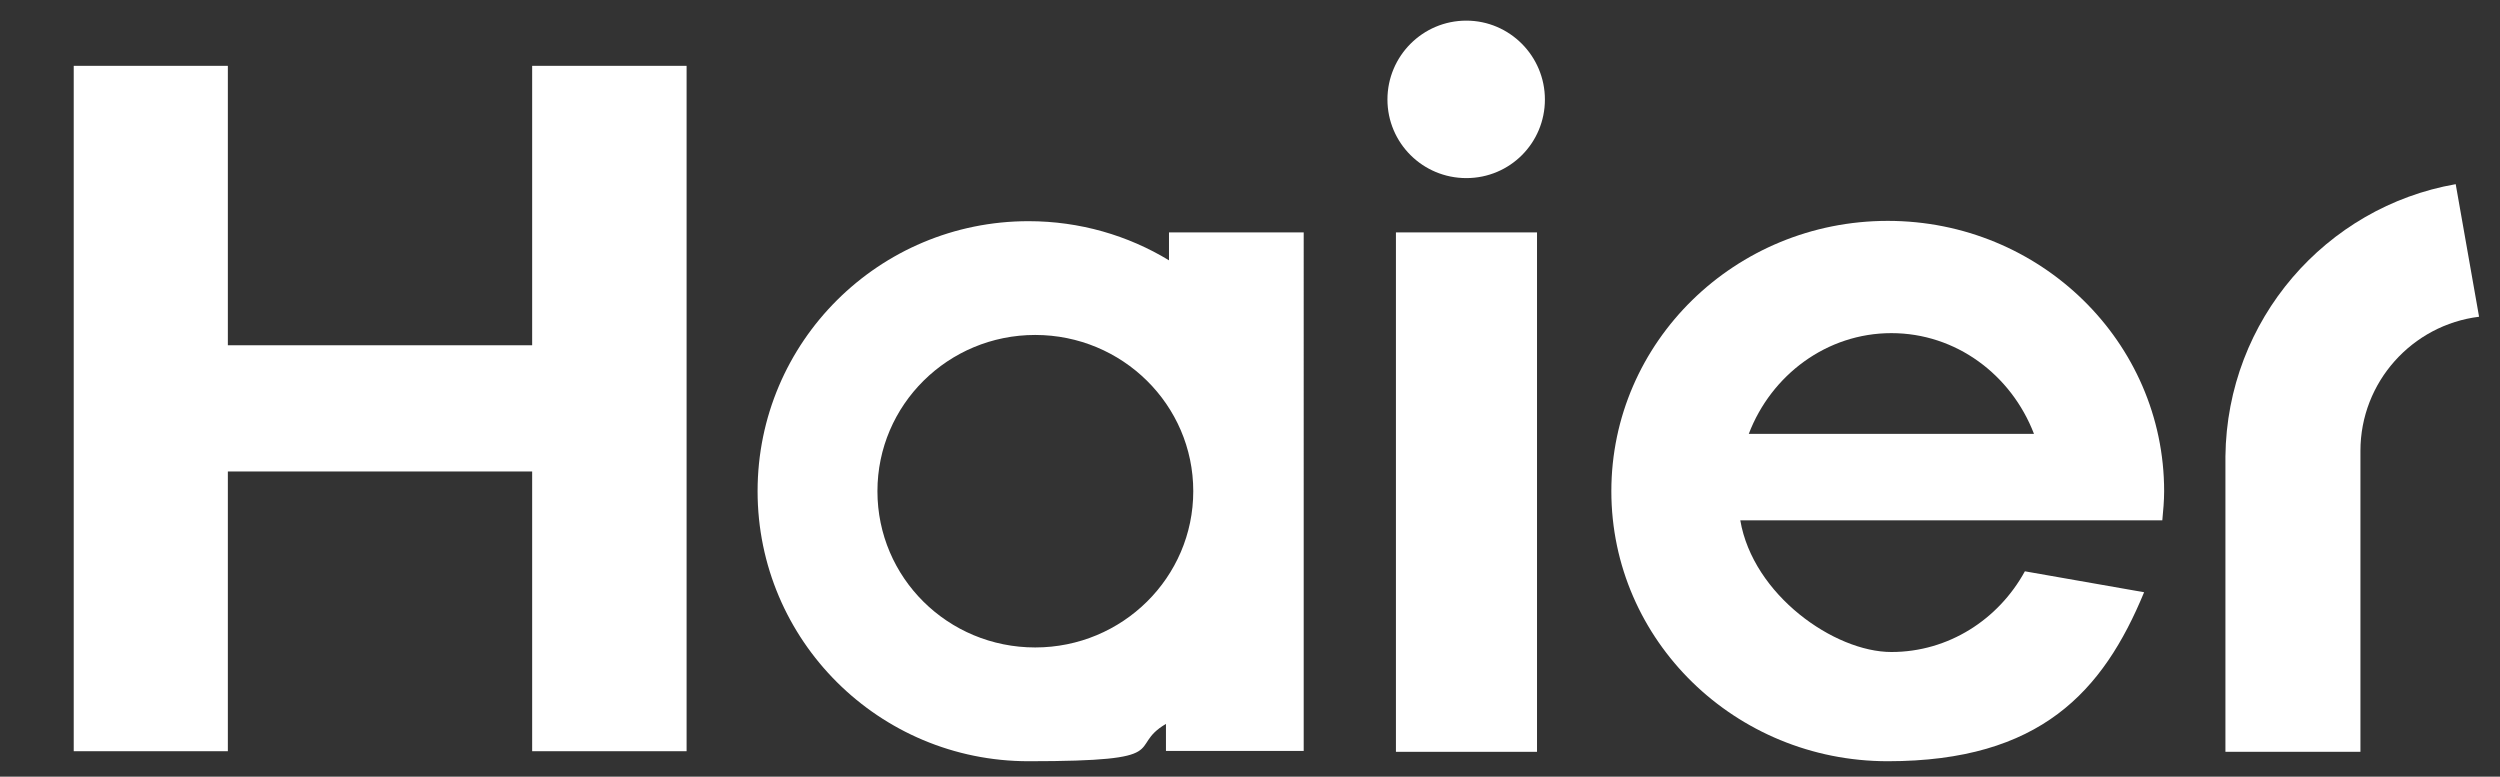
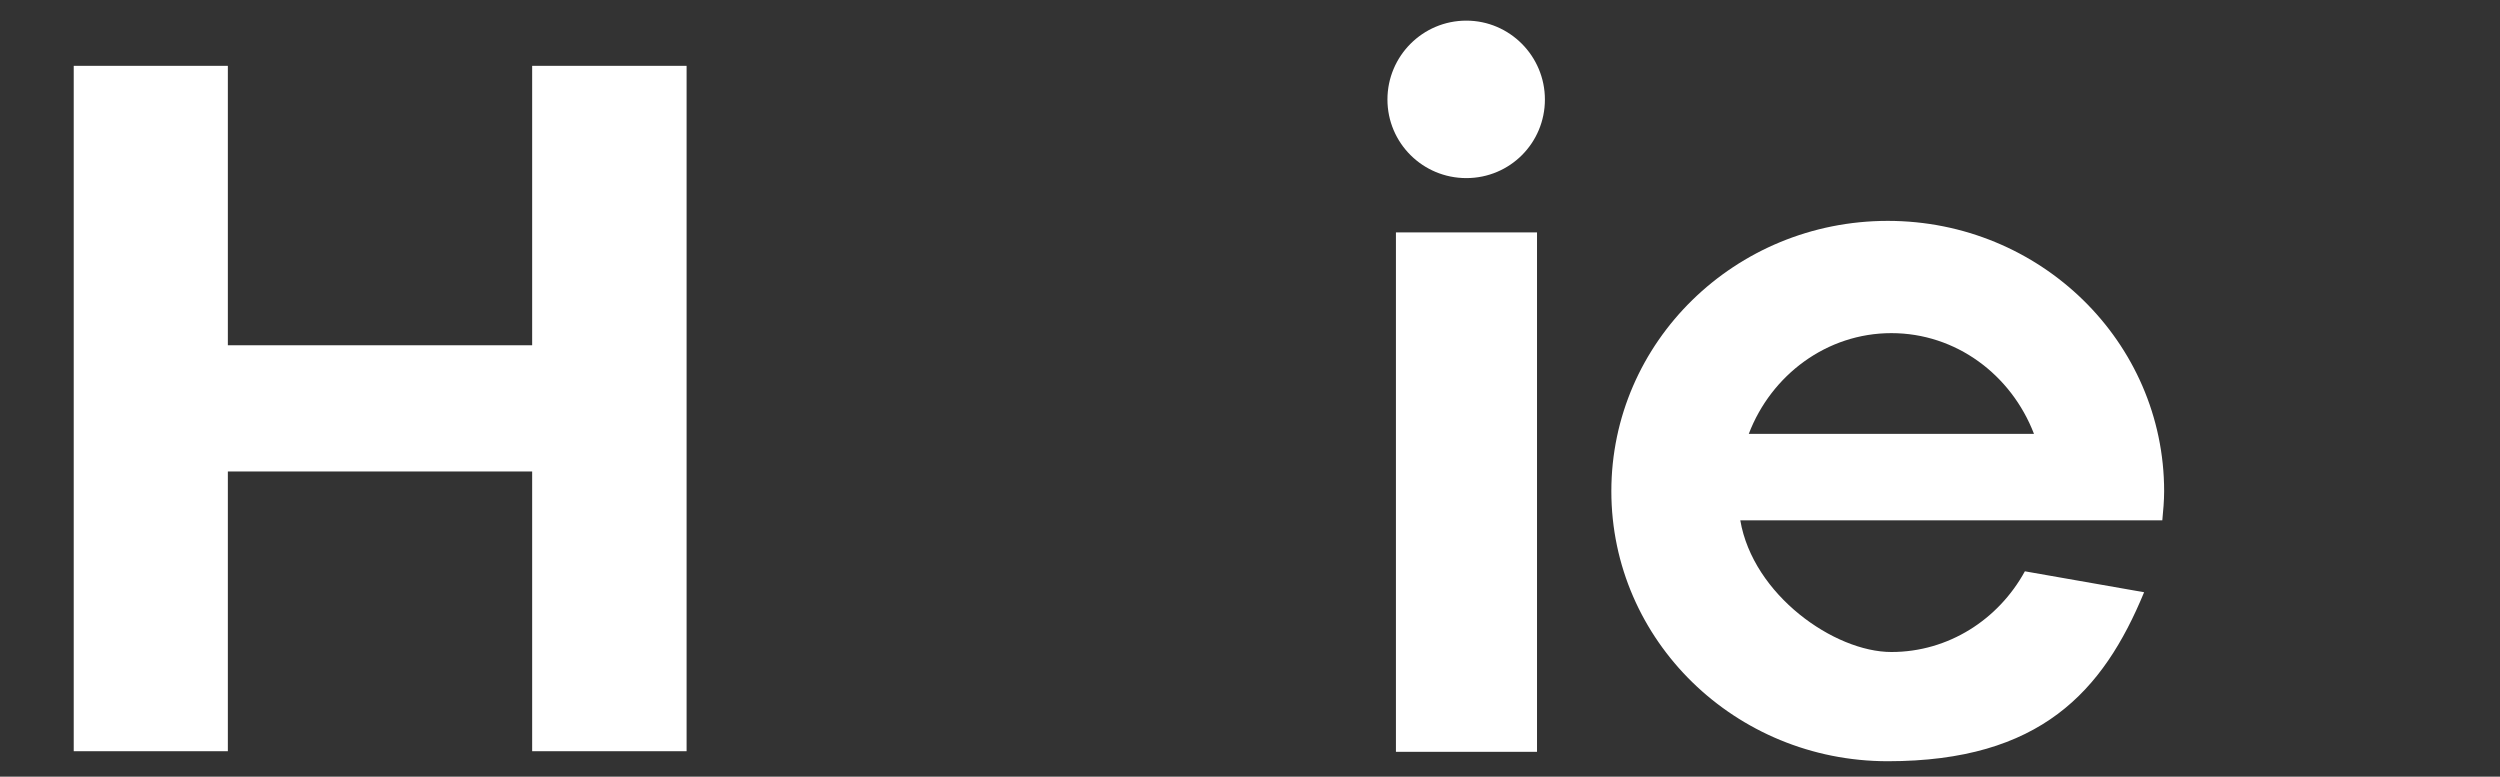
<svg xmlns="http://www.w3.org/2000/svg" id="Layer_1" version="1.1" viewBox="0 0 824 256">
  <rect x="0" y="0" width="824" height="256" fill="#333333" stroke="none" />
  <defs>
    <style>
      .st0 {
        fill: #fff;
      }
    </style>
  </defs>
  <path class="st0" d="M712.7,171.5c.3-3.2.6-6.4.6-9.6,0-49.2-40.8-89.1-91.1-89.1s-91.1,39.9-91.1,89.1,40.8,89,91.1,89,71-23,84.5-55.7l-39.3-6.9c-8.7,15.9-25.2,26.6-44,26.6s-45.6-18.8-49.8-43.4h139.1ZM623.4,109.8c21.3,0,39.5,13.7,47,33.2h-94c7.4-19.4,25.7-33.2,47-33.2Z" />
  <rect class="st0" x="460.1" y="76.6" width="46.5" height="171.2" />
  <path class="st0" d="M483.3,6.8c-14.4,0-26,11.7-26,26s11.6,25.9,26,25.9,25.9-11.6,25.9-25.9c0-14.3-11.6-26-25.9-26" />
  <polygon class="st0" points="175.4 21.7 175.4 113.8 75.1 113.8 75.1 21.7 24.3 21.7 24.3 247.6 75.1 247.6 75.1 155.4 175.4 155.4 175.4 247.6 226.3 247.6 226.3 21.7 175.4 21.7" />
-   <path class="st0" d="M385.3,76.6v9.2c-13.5-8.2-29.4-12.9-46.3-12.9-49.3,0-89.3,39.8-89.3,89s40,89,89.3,89,32-4.5,45.3-12.3v8.9h45.4V76.6h-44.3ZM341.2,213.4c-28.8,0-52-23-52-51.5s23.3-51.5,52-51.5,52.1,23,52.1,51.5c0,28.4-23.3,51.5-52.1,51.5Z" />
-   <path class="st0" d="M809.4,60.7c-42.8,7.5-75.4,44.7-75.9,89.7v97.4h44.5v-99.2c0-22.7,17.1-41.5,39.1-44.2l-7.7-43.7Z" />
</svg>